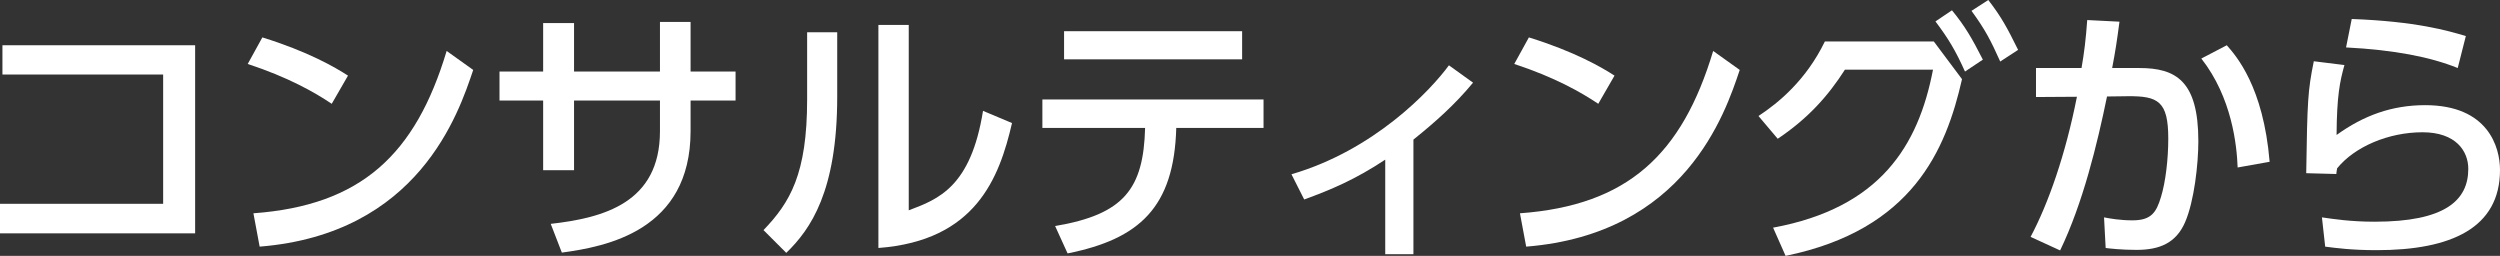
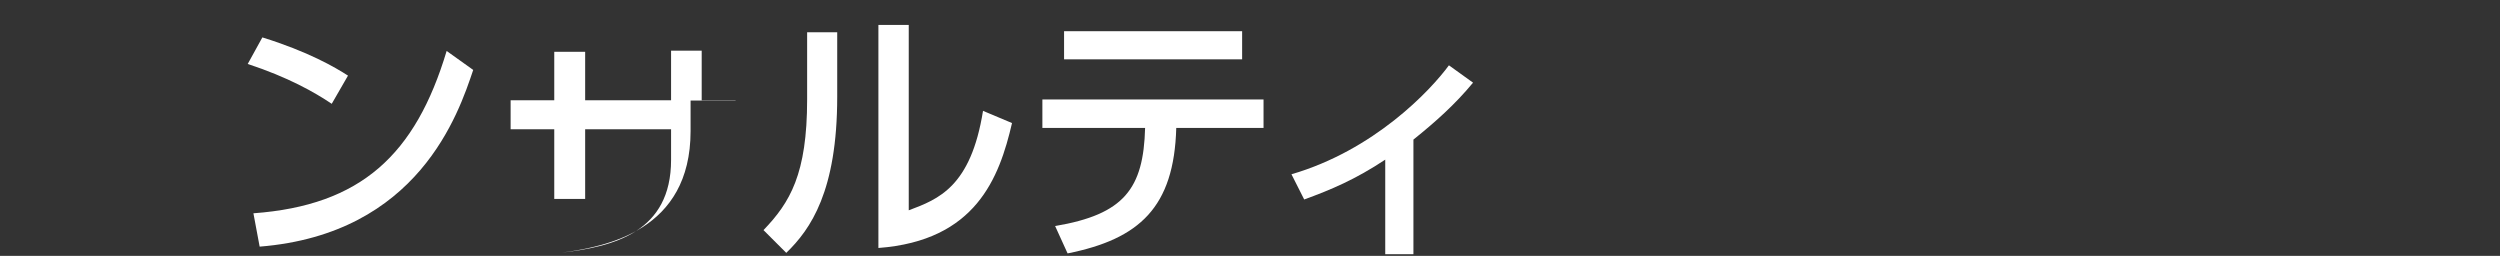
<svg xmlns="http://www.w3.org/2000/svg" version="1.1" id="index" x="0px" y="0px" width="249.049px" height="25.487px" viewBox="6.305 -33.777 249.049 25.487" enable-background="new 6.305 -33.777 249.049 25.487" xml:space="preserve">
  <rect x="6.305" y="-33.777" width="249.049" height="25.487" fill="#333333" stroke="none" />
  <title>2P</title>
  <g>
-     <path fill="#FFFFFF" d="M25.744-29.268v18.737H6.305v-2.943h16.253v-12.879H6.548v-2.916H25.744z" />
    <path fill="#FFFFFF" d="M39.353-23.436c-1.728-1.161-4.347-2.646-8.37-3.969l1.458-2.646c4.536,1.404,7.235,2.97,8.531,3.807   L39.353-23.436z M31.55-12.529c10.718-0.783,16.146-5.832,19.25-16.172l2.646,1.89c-1.458,4.347-5.454,16.334-21.275,17.603   L31.55-12.529z" />
-     <path fill="#FFFFFF" d="M79.582-26.649v2.889H75.1v3.051c0,9.909-8.396,11.501-12.824,12.096l-1.107-2.862   c5.238-0.594,10.881-2.079,10.881-9.233v-3.051h-8.559v6.939h-3.078v-6.939h-4.347v-2.889h4.347v-4.833h3.078v4.833h8.559v-4.941   h3.05v4.941H79.582z" />
+     <path fill="#FFFFFF" d="M79.582-26.649v2.889H75.1v3.051c0,9.909-8.396,11.501-12.824,12.096c5.238-0.594,10.881-2.079,10.881-9.233v-3.051h-8.559v6.939h-3.078v-6.939h-4.347v-2.889h4.347v-4.833h3.078v4.833h8.559v-4.941   h3.05v4.941H79.582z" />
    <path fill="#FFFFFF" d="M89.708-24.138c0,9.396-2.646,13.202-5.076,15.551l-2.268-2.268c2.646-2.753,4.347-5.588,4.347-13.014   v-6.695h2.997V-24.138z M96.835-12.826c2.943-1.106,6.183-2.321,7.398-9.908l2.889,1.215c-1.27,5.48-3.618,11.717-13.311,12.446   v-22.22h3.023V-12.826z" />
    <path fill="#FFFFFF" d="M111.416-11.26c6.885-1.161,8.802-3.726,8.964-9.774h-10.233v-2.835h22.031v2.835h-8.694   c-0.216,7.911-3.672,11.07-10.826,12.501L111.416-11.26z M130.045-30.672v2.808h-17.738v-2.808H130.045z" />
    <path fill="#FFFFFF" d="M147.11-8.452h-2.808v-9.422c-2.971,1.971-5.399,2.997-8.073,3.969l-1.269-2.511   c8.234-2.403,13.823-8.316,15.687-10.854l2.402,1.728c-1.781,2.16-3.752,3.915-5.939,5.67V-8.452z" />
-     <path fill="#FFFFFF" d="M165.524-23.436c-1.729-1.161-4.347-2.646-8.37-3.969l1.458-2.646c4.536,1.404,7.236,2.97,8.531,3.807   L165.524-23.436z M157.721-12.529c10.719-0.783,16.145-5.832,19.25-16.172l2.646,1.89c-1.457,4.347-5.454,16.334-21.274,17.603   L157.721-12.529z" />
-     <path fill="#FFFFFF" d="M182.94-11.098c10.664-1.97,14.471-8.153,15.93-15.74h-8.774c-1.675,2.619-3.673,4.86-6.696,6.885   l-1.917-2.268c1.972-1.296,4.725-3.537,6.614-7.424h10.854l2.809,3.753c-1.593,7.02-4.914,15.011-17.576,17.603L182.94-11.098z    M200.759-32.751c1.324,1.62,1.972,2.754,3.078,4.914l-1.781,1.188c-0.945-2.106-1.646-3.267-2.942-4.995L200.759-32.751z    M204.378-33.777c1.295,1.674,1.89,2.781,2.97,4.968l-1.782,1.161c-0.945-2.105-1.484-3.159-2.861-5.049L204.378-33.777z" />
-     <path fill="#FFFFFF" d="M208.591-10.18c1.781-3.348,3.482-8.208,4.616-13.958l-4.077,0.027V-27h4.536   c0.271-1.566,0.433-2.889,0.567-4.779l3.213,0.162c-0.27,2.052-0.405,2.916-0.729,4.617h2.7c3.645,0,5.886,1.269,5.886,7.29   c0,2.241-0.405,5.967-1.323,8.073c-0.891,2.052-2.511,2.753-4.832,2.753c-1.512,0-2.674-0.135-3.078-0.189l-0.162-3.05   c0.539,0.108,1.593,0.297,2.834,0.297c1.863,0,2.376-0.783,2.836-2.322c0.459-1.485,0.729-3.753,0.729-5.832   c0-3.726-1.025-4.239-4.05-4.212l-2.052,0.027c-0.972,4.725-2.402,10.637-4.672,15.335L208.591-10.18z M229.218-17.092   c-0.081-2.214-0.567-6.966-3.618-10.854l2.538-1.323c0.918,1.053,3.645,4.104,4.266,11.609L229.218-17.092z" />
-     <path fill="#FFFFFF" d="M239.856-27.297c-0.459,1.647-0.756,3.078-0.783,6.966c2.7-1.944,5.508-2.97,8.828-2.97   c6.292,0,7.453,4.212,7.453,6.453c0,5.778-4.86,7.992-12.285,7.992c-2.511,0-4.076-0.216-5.13-0.351l-0.324-2.916   c1.135,0.162,2.835,0.432,5.266,0.432c6.966,0,9.314-2.105,9.314-5.265c0-1.754-1.216-3.645-4.563-3.645   c-3.375,0-6.75,1.431-8.504,3.591c-0.055,0.27-0.055,0.378-0.081,0.567l-2.997-0.081c0.108-7.263,0.162-8.235,0.756-11.151   L239.856-27.297z M251.142-27c-2.728-1.107-6.372-1.809-11.124-2.052l0.566-2.834c6.427,0.243,9.559,1.161,11.367,1.701L251.142-27   z" />
  </g>
</svg>